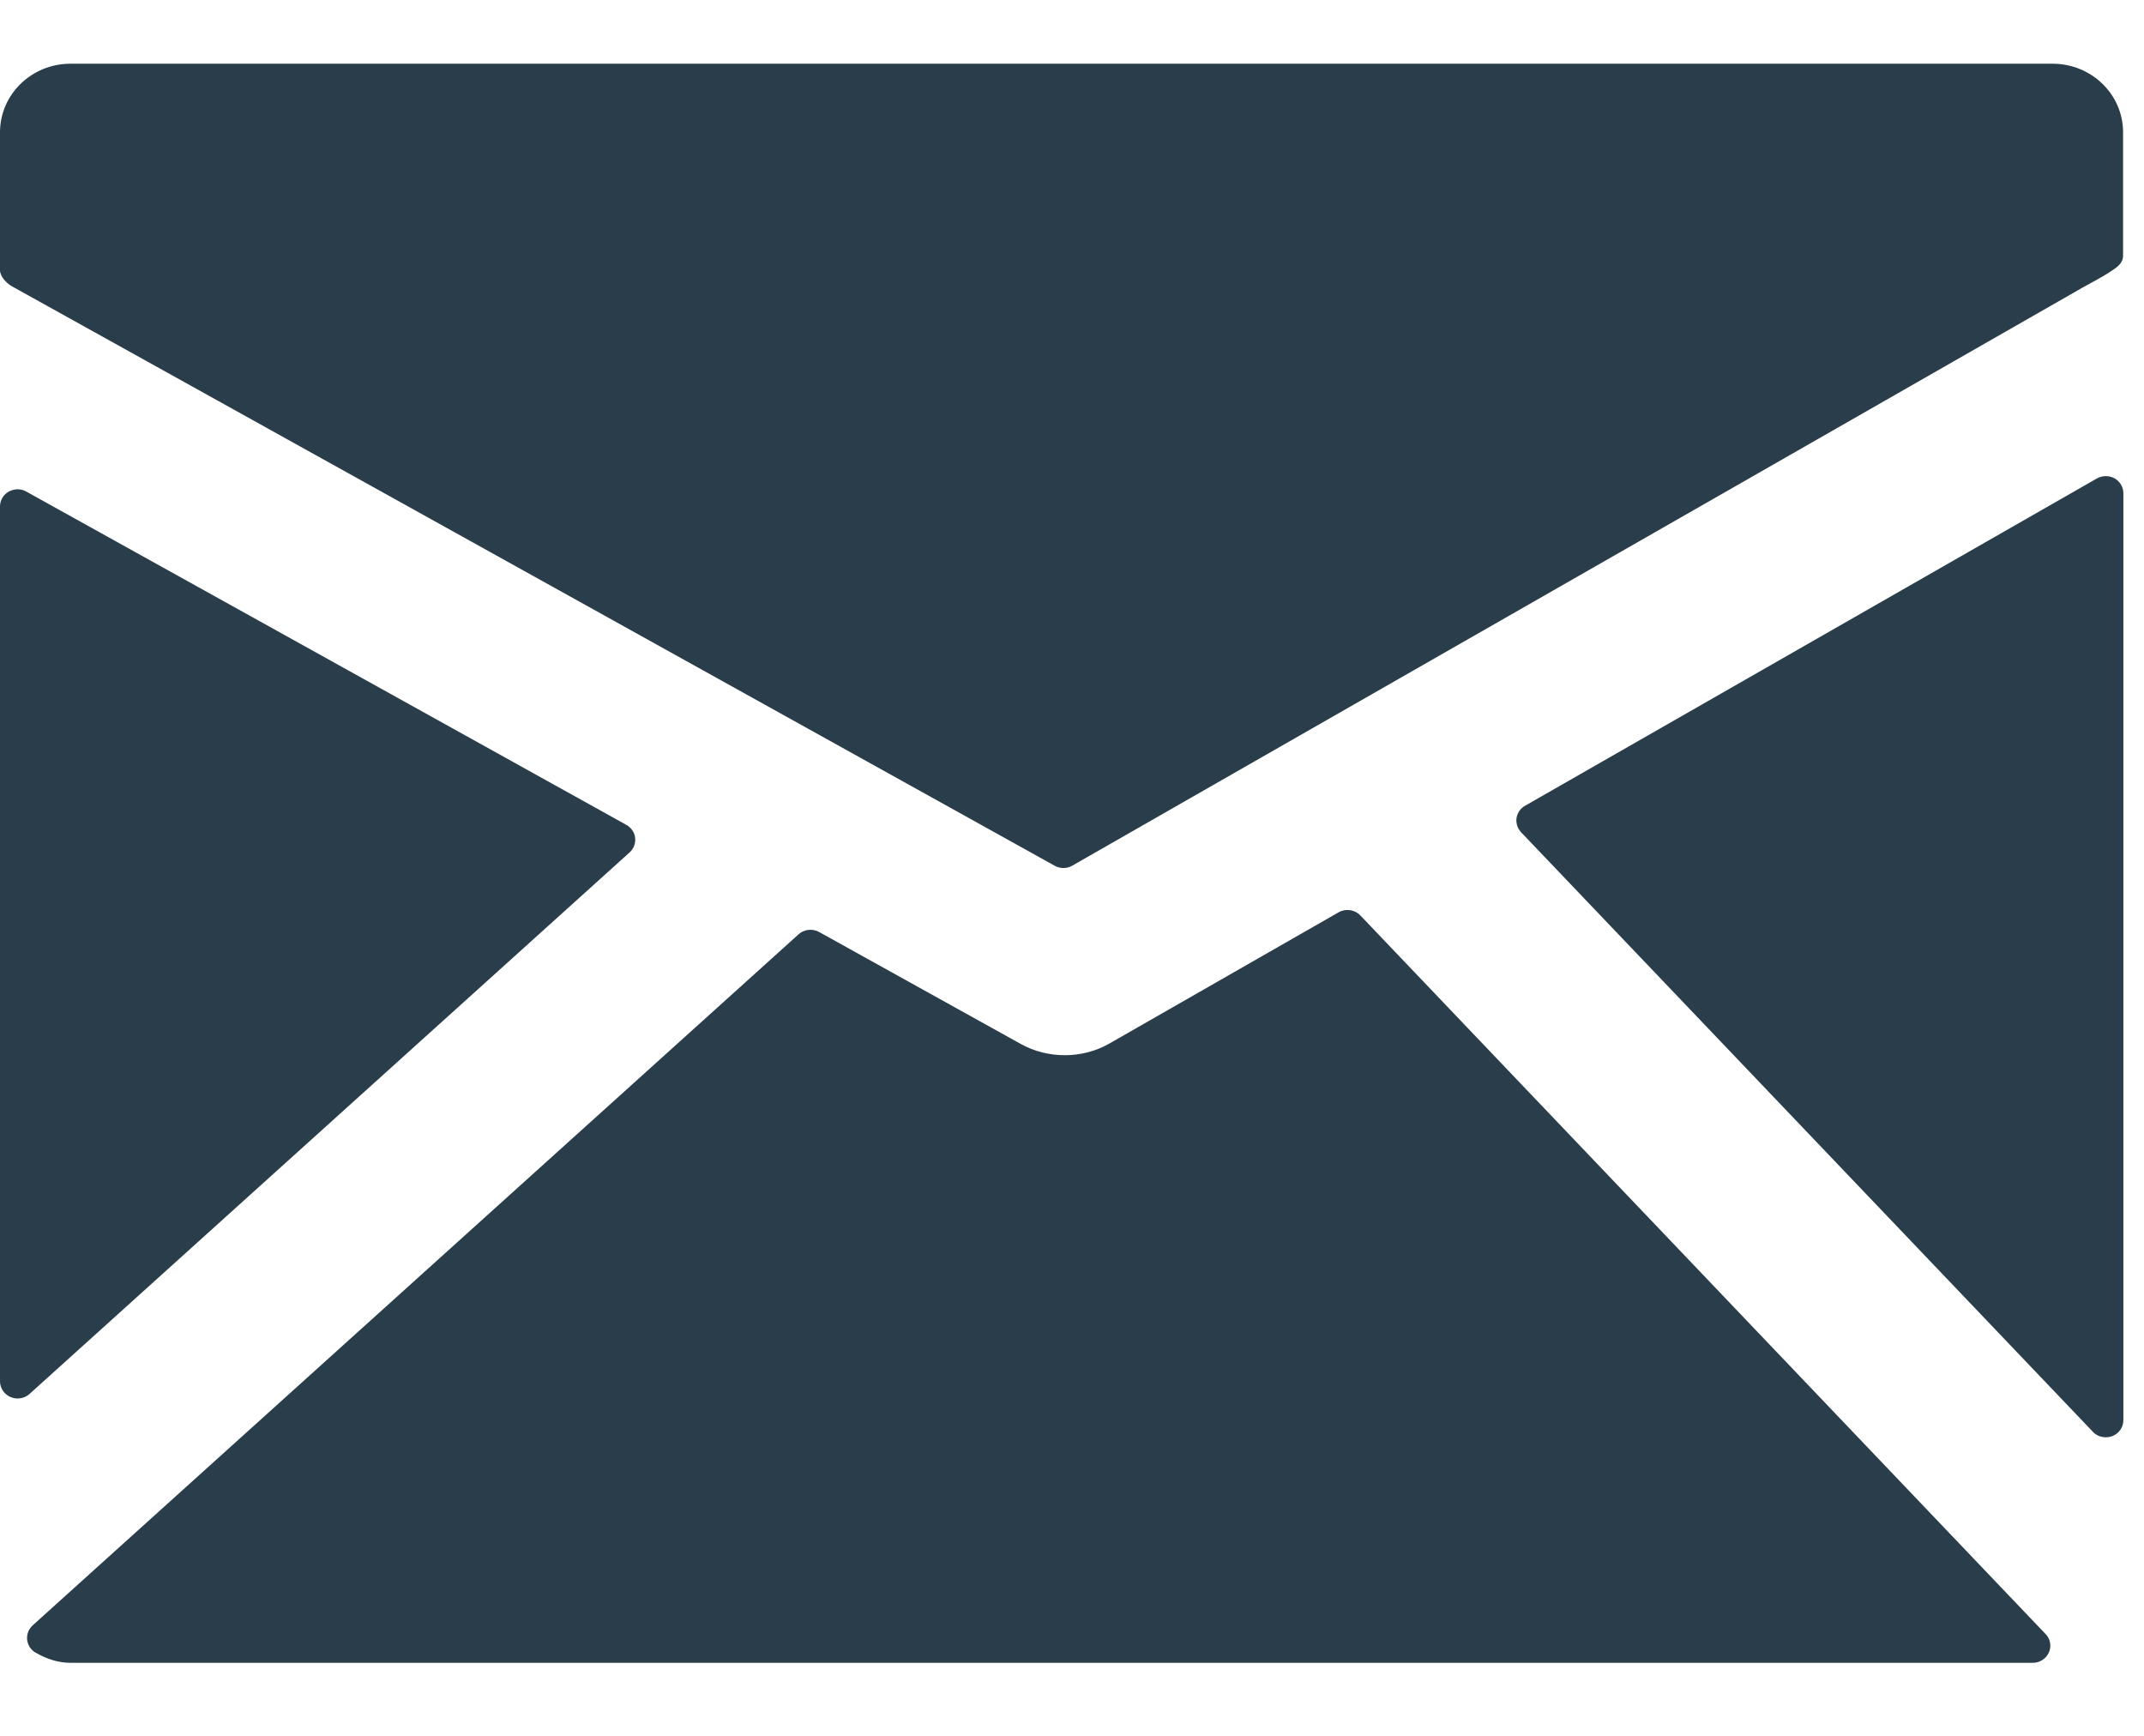
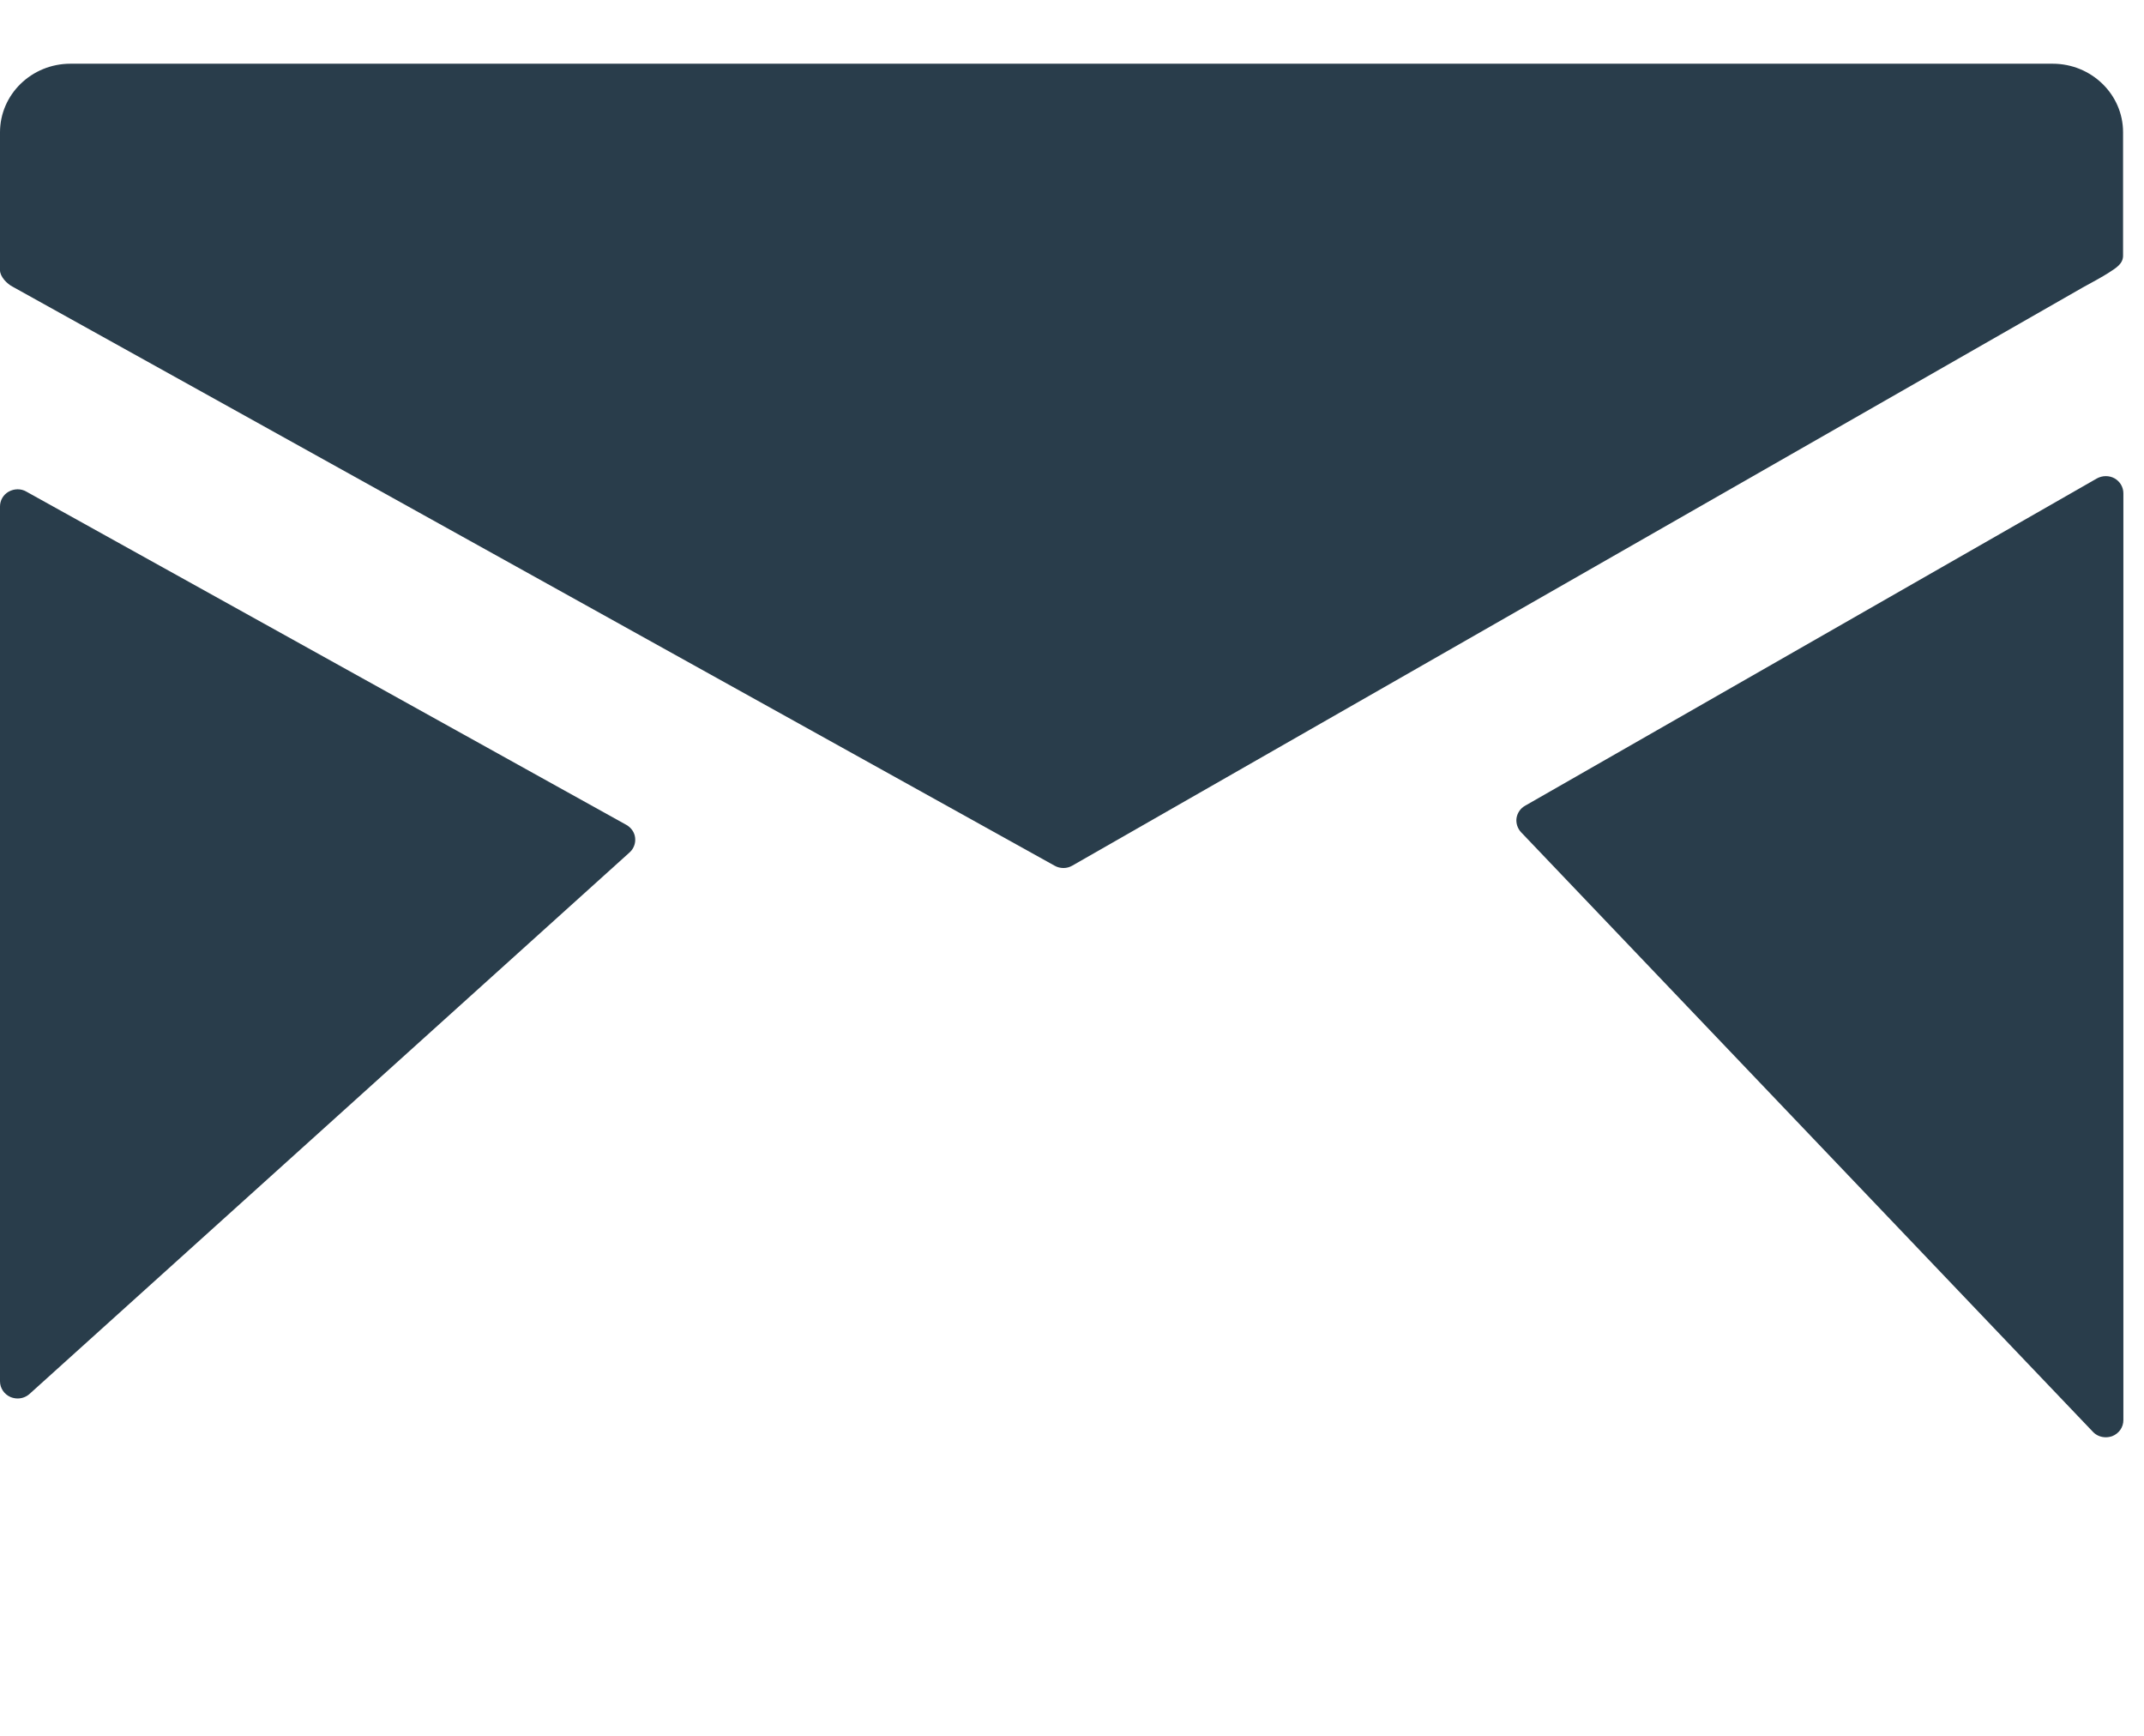
<svg xmlns="http://www.w3.org/2000/svg" width="21" height="17" viewBox="0 0 21 17" fill="none">
  <path d="M20.105 0.624H0.69C0.309 0.624 0 0.925 0 1.296V2.647C0 2.709 0.069 2.781 0.126 2.809L10.331 8.479C10.357 8.494 10.387 8.501 10.417 8.501C10.447 8.501 10.477 8.493 10.504 8.477L20.401 2.815C20.456 2.785 20.604 2.705 20.659 2.668C20.726 2.624 20.795 2.584 20.795 2.504V1.295C20.795 0.925 20.486 0.624 20.105 0.624Z" fill="#293D4B" />
  <path d="M20.712 4.685C20.658 4.655 20.592 4.656 20.538 4.686L14.938 7.891C14.893 7.916 14.862 7.961 14.854 8.012C14.847 8.062 14.864 8.113 14.898 8.15L20.5 14.023C20.533 14.058 20.578 14.076 20.626 14.076C20.647 14.076 20.669 14.072 20.689 14.065C20.755 14.039 20.798 13.978 20.798 13.908V4.831C20.798 4.771 20.765 4.715 20.712 4.685Z" fill="#293D4B" />
-   <path d="M13.325 8.966C13.27 8.908 13.181 8.895 13.111 8.935L10.866 10.22C10.603 10.371 10.265 10.372 10 10.225L8.024 9.128C7.959 9.092 7.877 9.1 7.822 9.15L0.32 15.918C0.28 15.955 0.26 16.007 0.266 16.06C0.272 16.113 0.303 16.16 0.35 16.186C0.467 16.253 0.58 16.285 0.694 16.285H19.91C19.979 16.285 20.041 16.245 20.068 16.184C20.096 16.123 20.083 16.052 20.036 16.003L13.325 8.966Z" fill="#293D4B" />
  <path d="M6.167 8.348C6.207 8.312 6.227 8.259 6.221 8.206C6.216 8.153 6.183 8.106 6.136 8.079L0.257 4.814C0.205 4.784 0.139 4.785 0.085 4.815C0.032 4.845 0 4.9 0 4.96V13.528C0 13.595 0.041 13.655 0.103 13.682C0.125 13.691 0.149 13.696 0.173 13.696C0.215 13.696 0.257 13.681 0.29 13.651L6.167 8.348Z" fill="#293D4B" />
</svg>